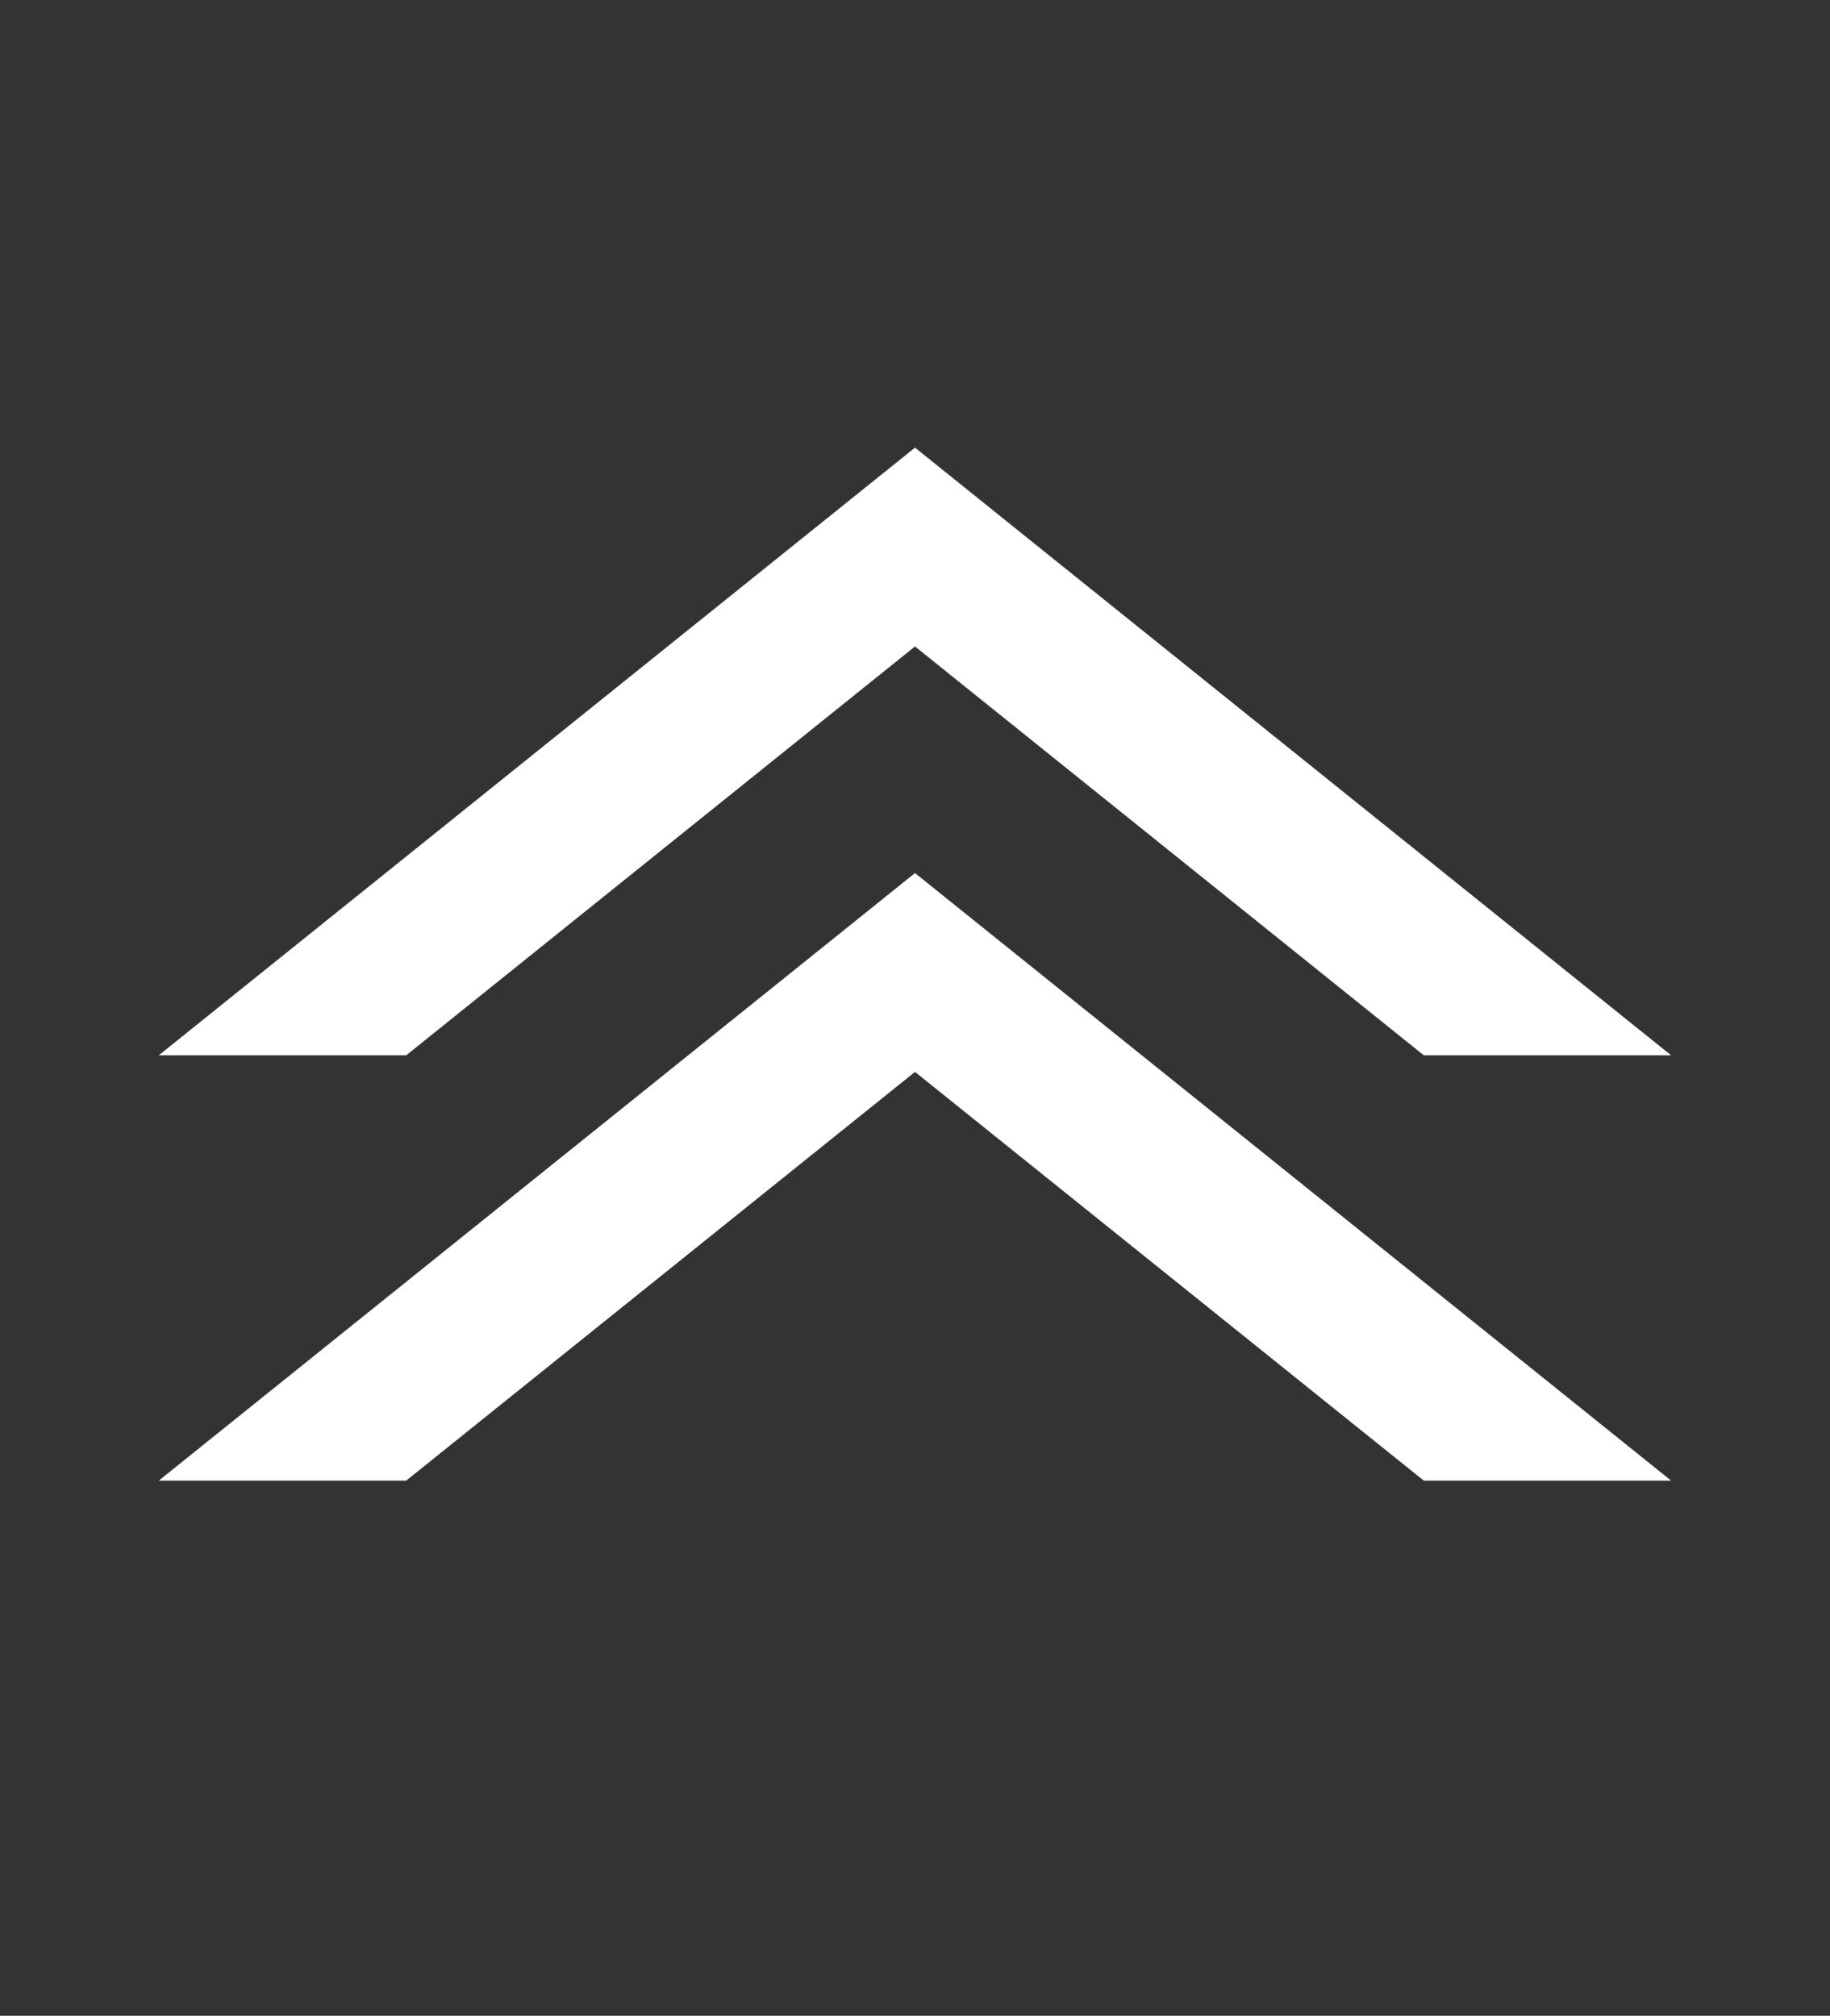
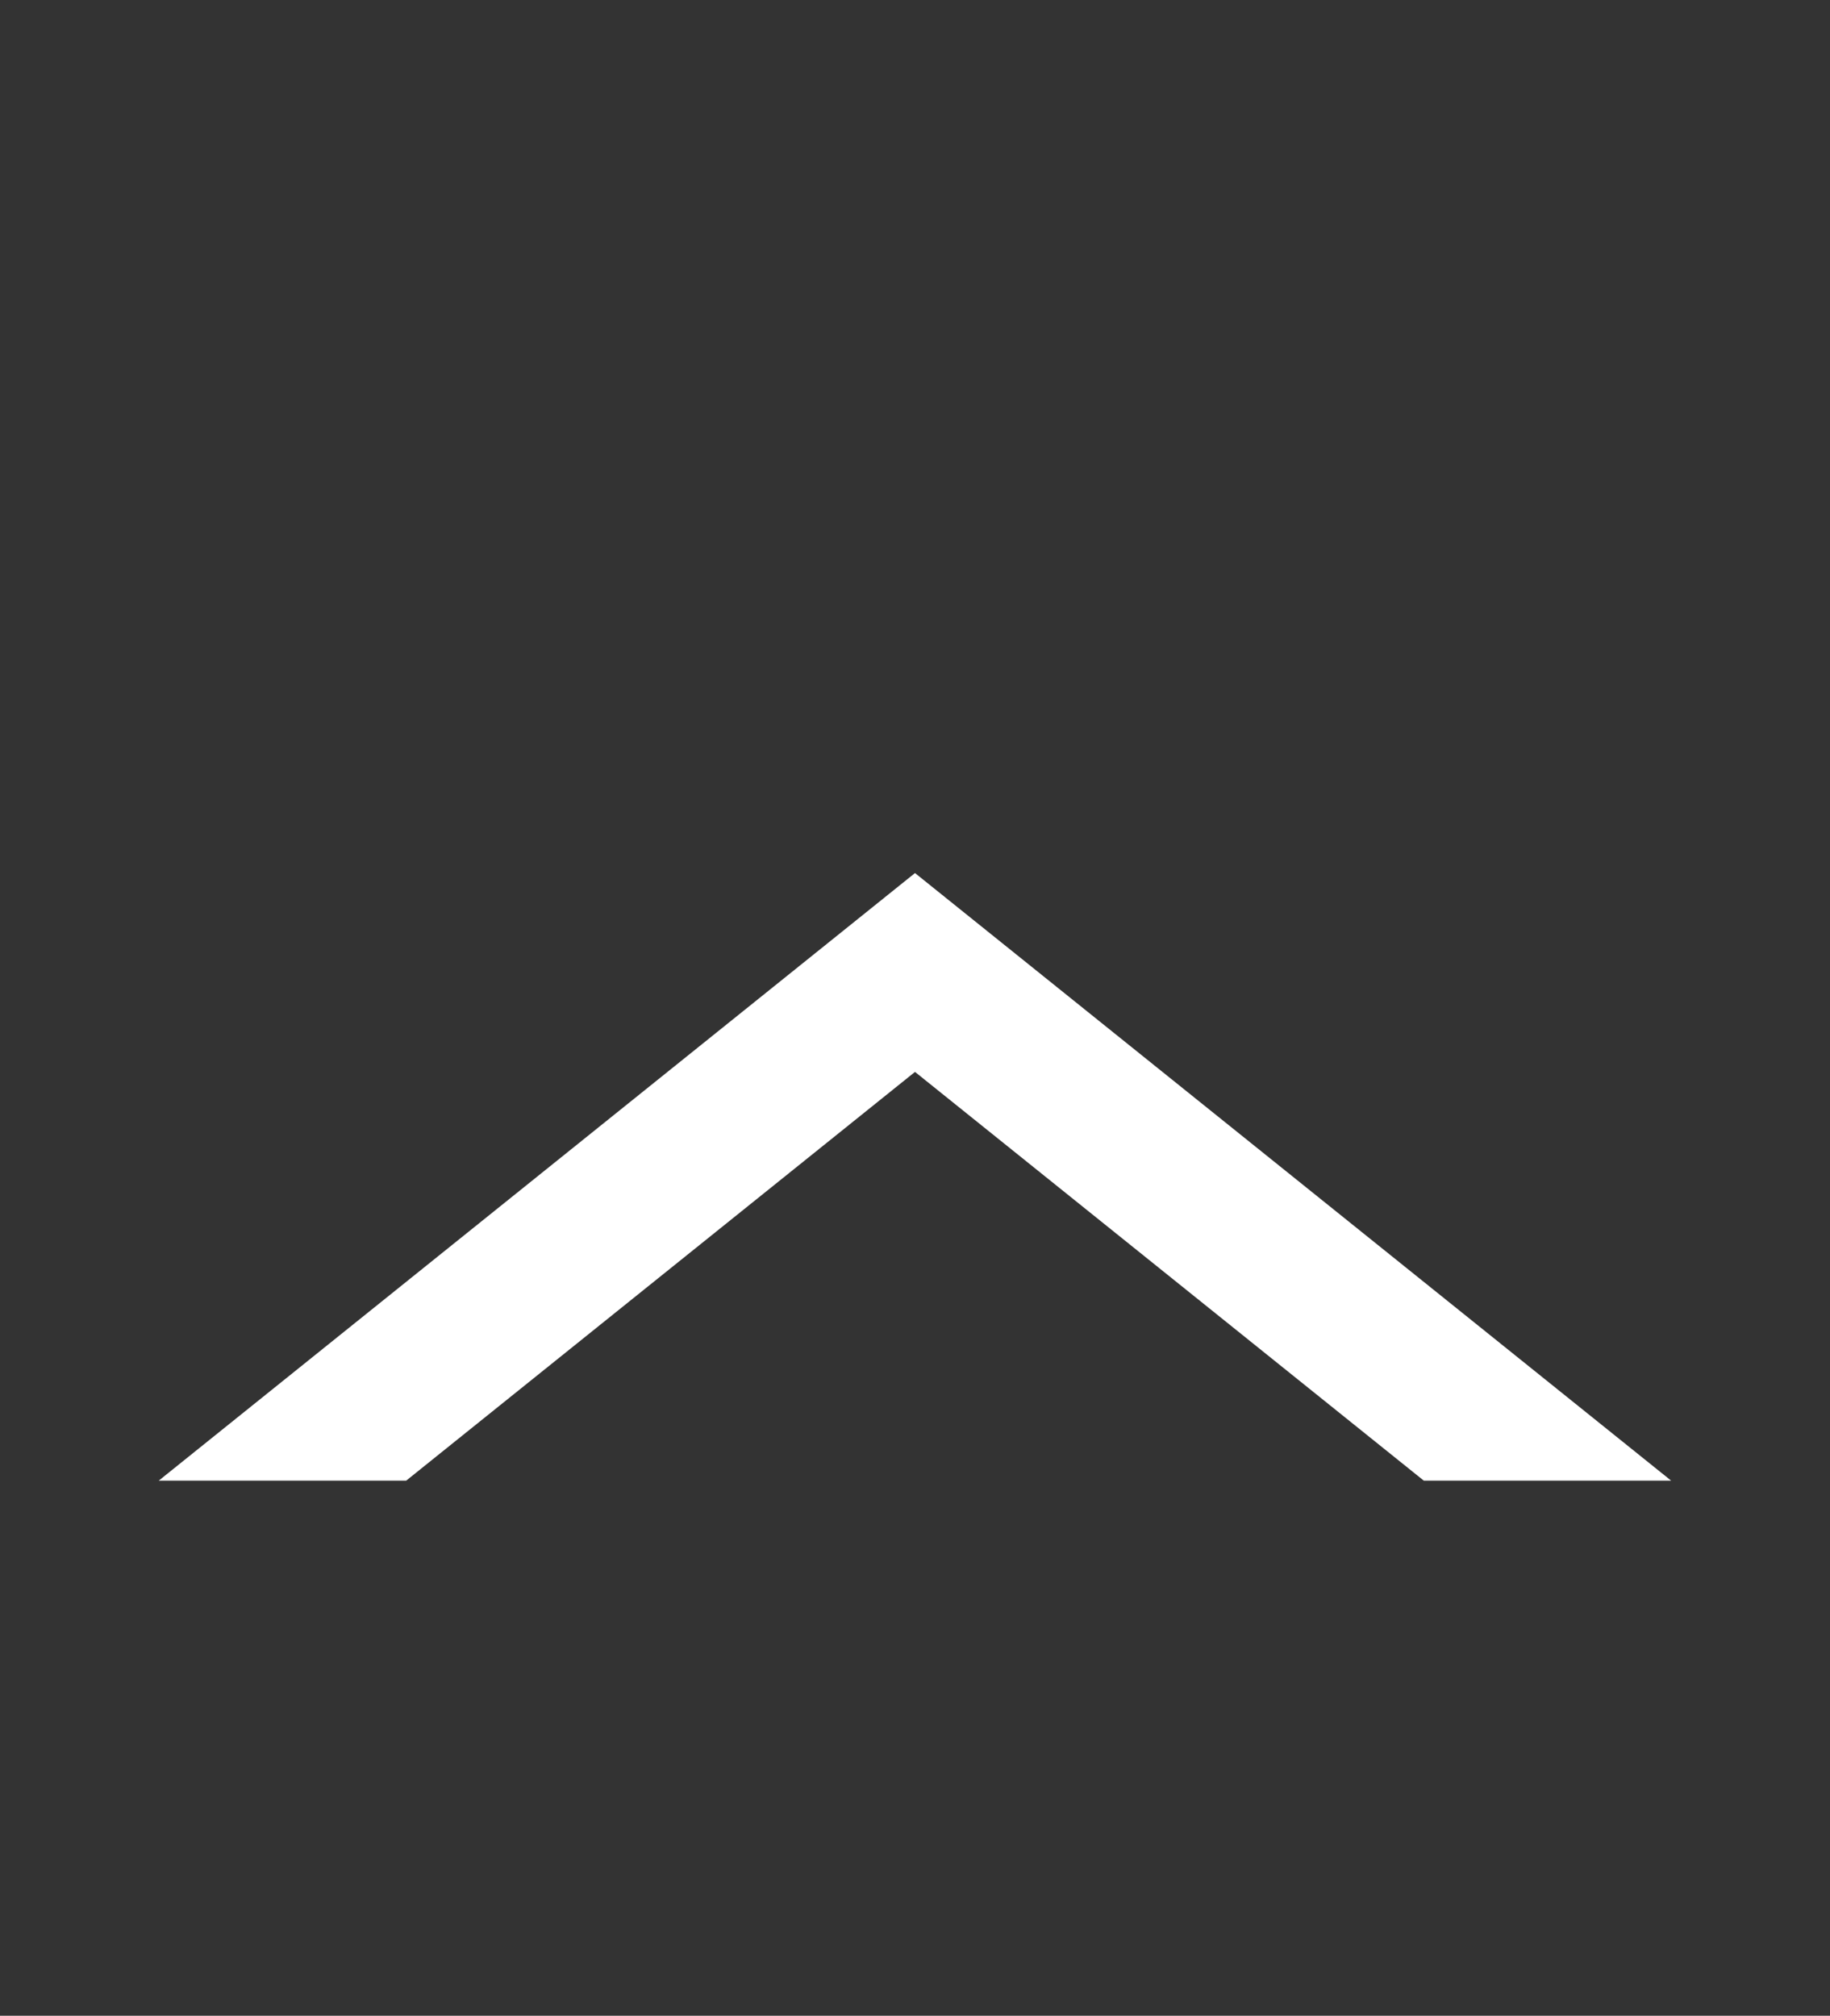
<svg xmlns="http://www.w3.org/2000/svg" version="1.1" id="圖層_1" x="0px" y="0px" width="15.434px" height="17px" viewBox="0 0 15.434 17" enable-background="new 0 0 15.434 17" xml:space="preserve">
  <rect x="0" y="0" width="15.434" height="17" fill="#333333" stroke="none" />
  <g>
    <path fill="#FFFFFF" d="M-33.26-33.071l-1.879,1.12l-4.474,2.661c-0.103,0.062-0.237,0.048-0.353-0.023   c-0.029-0.006-0.054-0.015-0.08-0.029l-6.444-3.674v7.271c0,0.301,0.246,0.546,0.547,0.546h12.156c0.301,0,0.546-0.245,0.546-0.546   v-7.339C-33.239-33.087-33.253-33.076-33.26-33.071z M-40.877-28.28l-3.757,2.313c-0.096,0.06-0.232,0.006-0.309-0.114   c-0.075-0.123-0.058-0.27,0.034-0.329l3.758-2.313c0.094-0.058,0.233-0.007,0.308,0.115C-40.767-28.485-40.783-28.341-40.877-28.28   z M-34.586-26.114c-0.073,0.125-0.213,0.182-0.313,0.121l-3.57-2.108l-0.333-0.195c-0.096-0.057-0.117-0.206-0.042-0.332   c0.073-0.125,0.213-0.179,0.311-0.121l0.48,0.284l3.425,2.02C-34.53-26.388-34.511-26.239-34.586-26.114z M-39.787-30.176   l5.512-3.282l0.557-0.331c0.02-0.012,0.037-0.018,0.057-0.024c-0.041-0.01-0.083-0.017-0.125-0.017h-12.155   c-0.073,0-0.142,0.014-0.204,0.041c0.023,0.006,0.05,0.014,0.073,0.028L-39.787-30.176z" />
  </g>
  <g>
-     <polygon fill="#FFFFFF" points="7.717,3.775 1.339,8.9 3.426,8.9 7.717,5.452 12.008,8.9 14.094,8.9  " />
    <polygon fill="#FFFFFF" points="7.717,7.363 1.339,12.487 3.426,12.487 7.717,9.04 12.008,12.487 14.094,12.487  " />
  </g>
</svg>